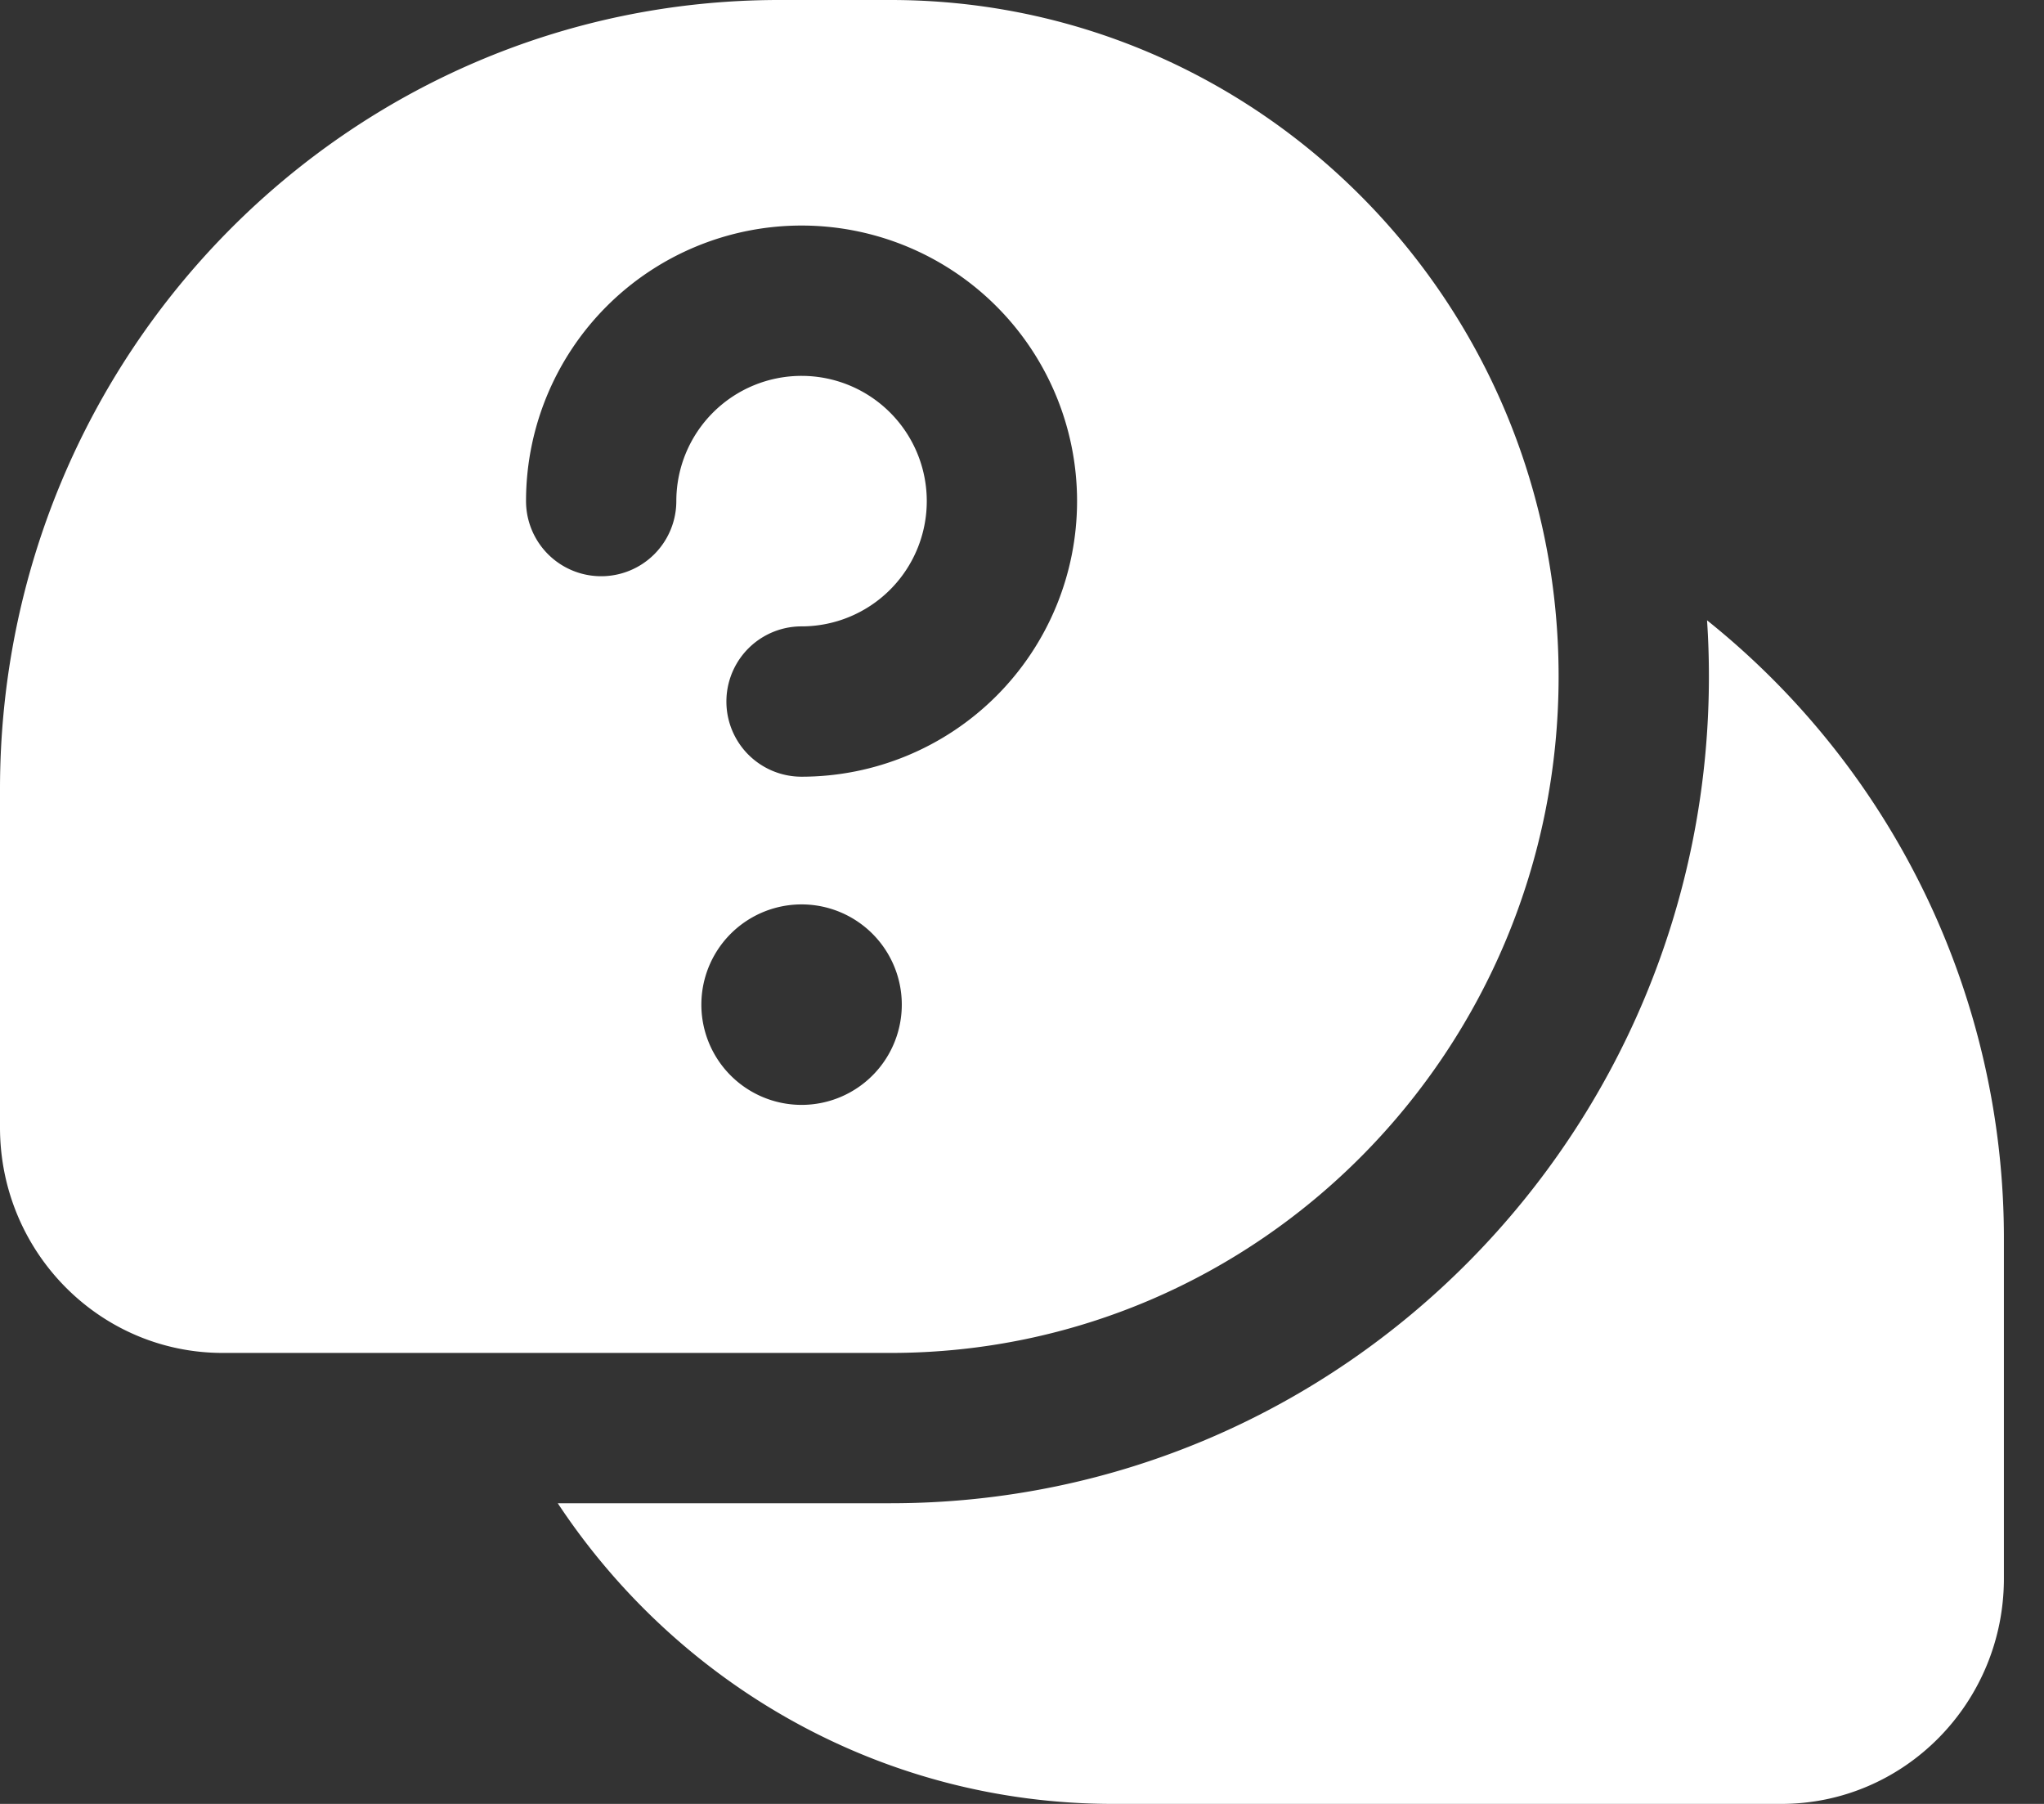
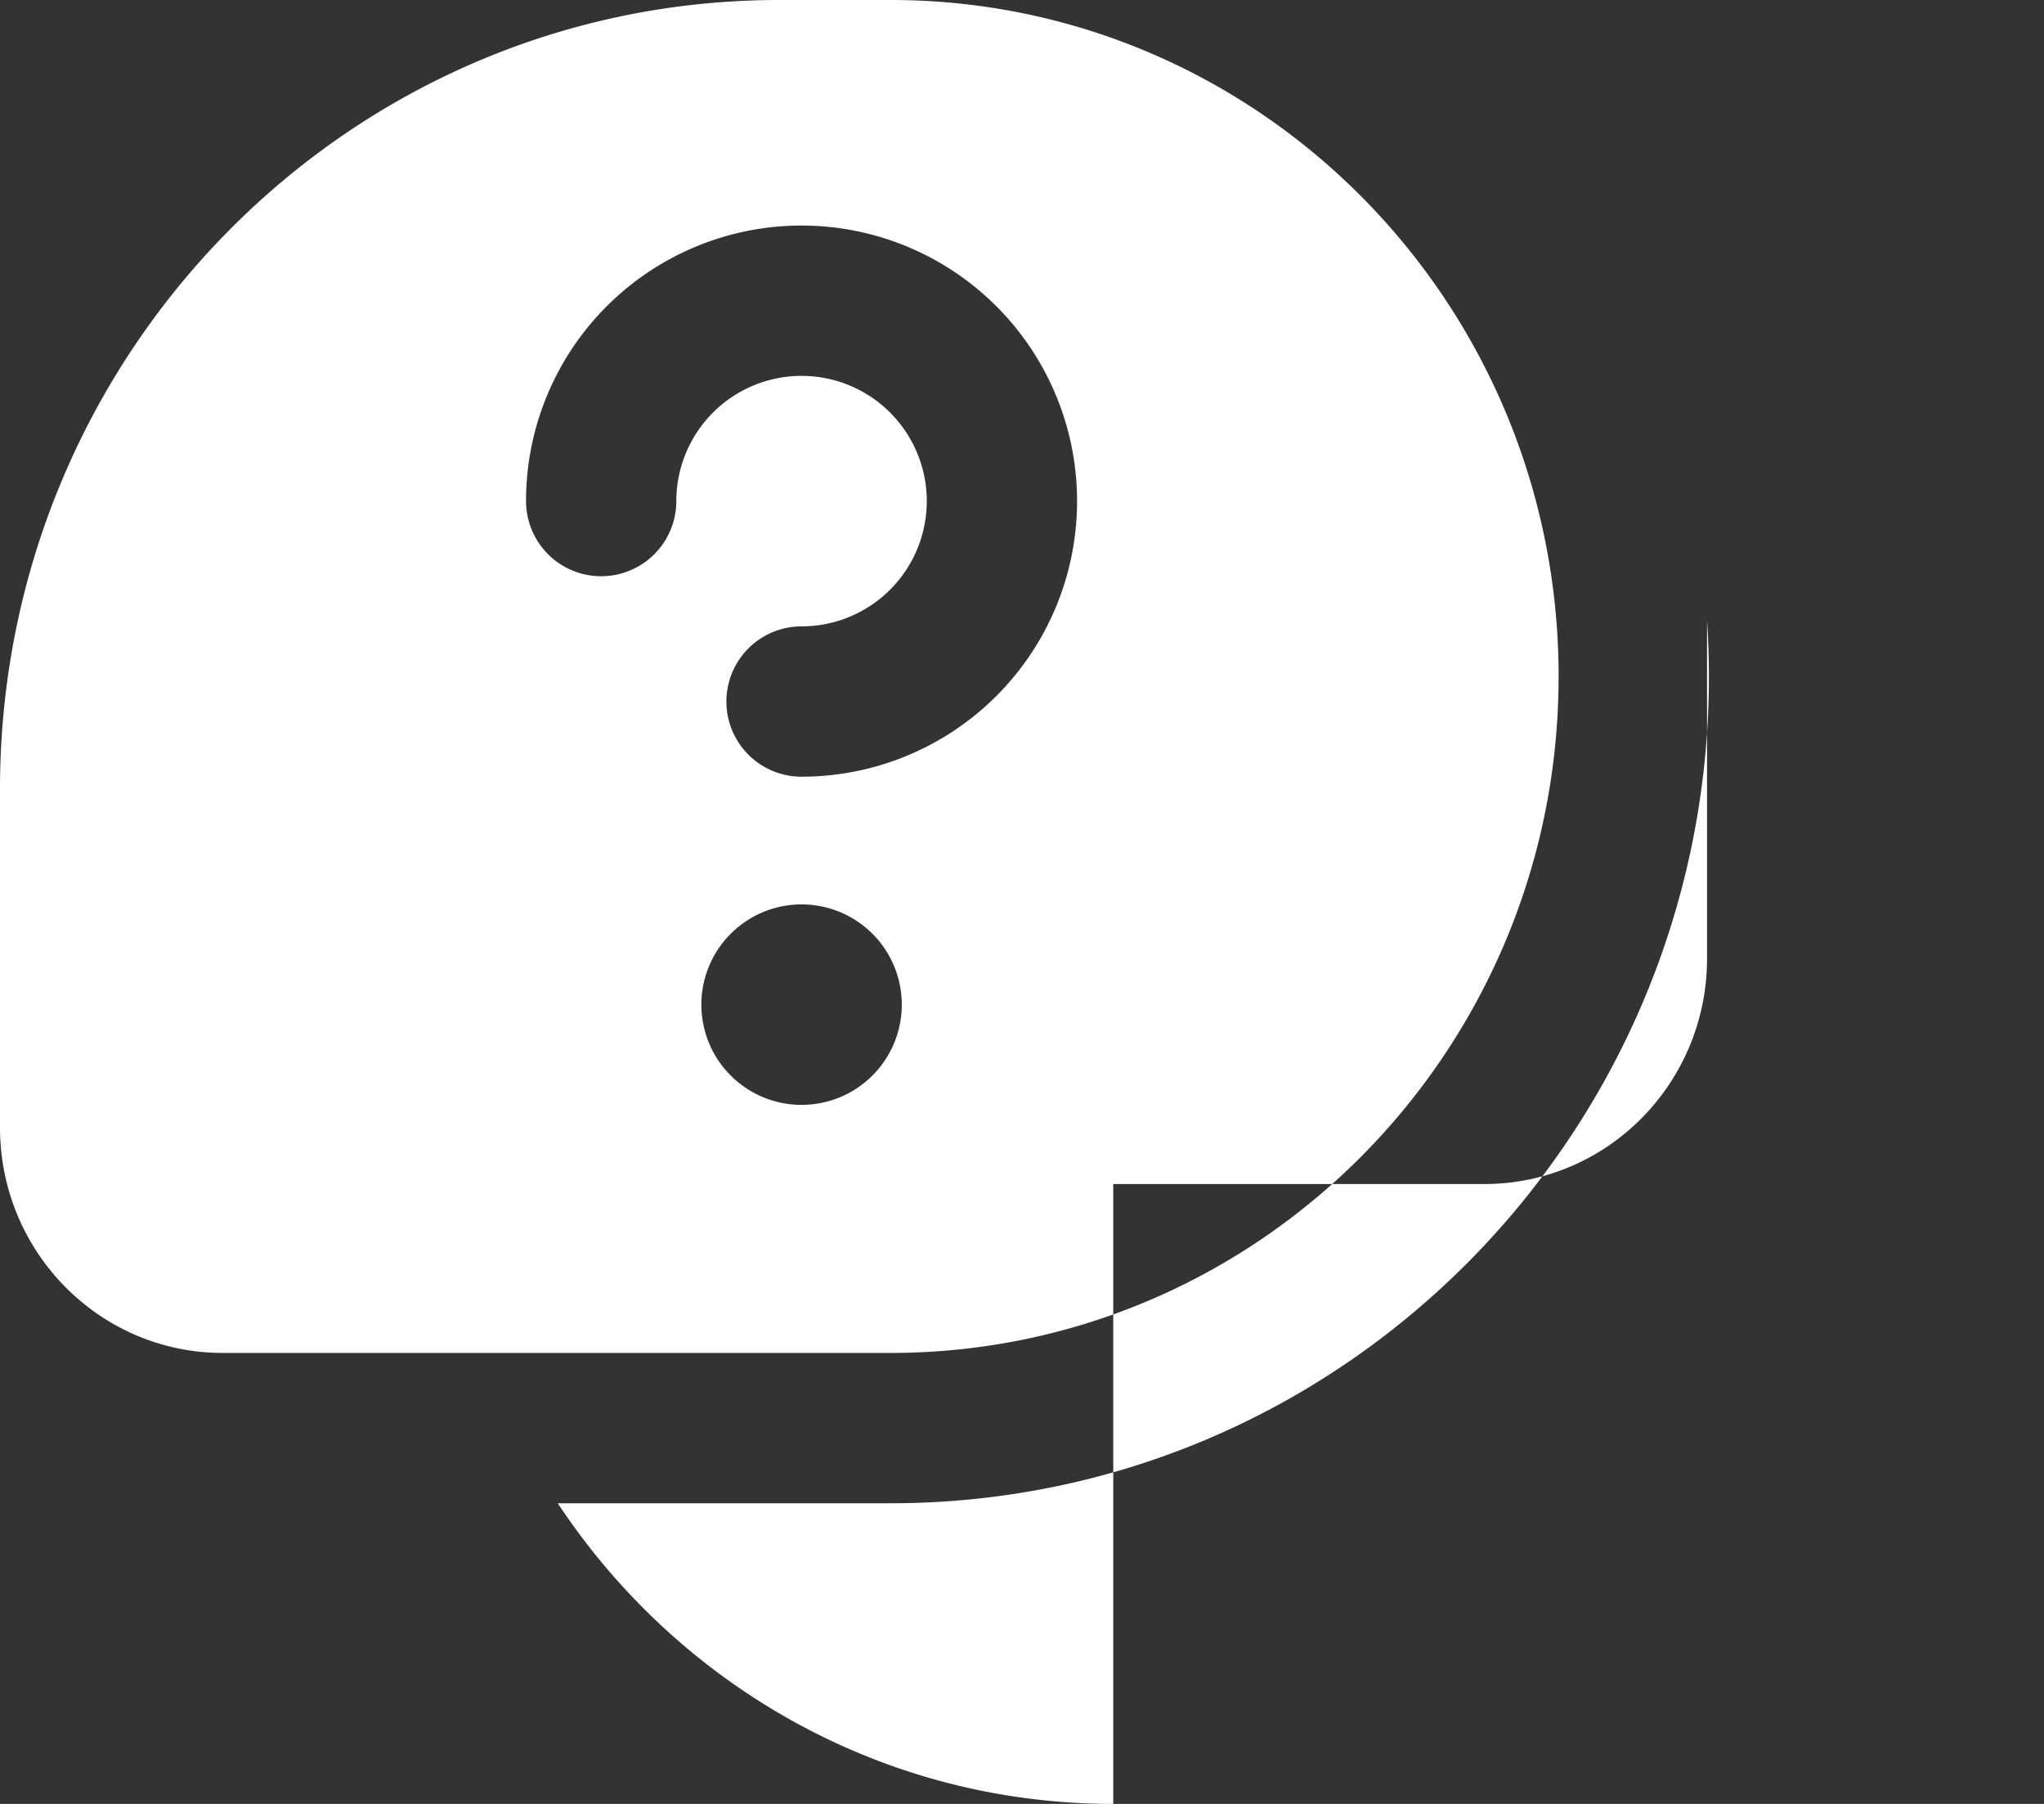
<svg xmlns="http://www.w3.org/2000/svg" width="34" height="30" fill="none">
  <rect width="100%" height="100%" fill="#333333" stroke="none" />
-   <path fill-rule="evenodd" clip-rule="evenodd" d="M12.963 0h1.852c5.242 0 9.637 3.676 10.806 8.621.2.844.305 1.724.305 2.629 0 6.213-4.975 11.25-11.111 11.25H3.704C1.658 22.5 0 20.821 0 18.75v-5.625C0 5.876 5.804 0 12.963 0zM11.25 8.333a2.083 2.083 0 1 1 2.083 2.084 1.25 1.25 0 0 0 0 2.5A4.583 4.583 0 1 0 8.75 8.333a1.25 1.25 0 0 0 2.5 0zM15 16.667a1.667 1.667 0 1 1-3.333 0 1.667 1.667 0 0 1 3.333 0zM18.518 30c-3.852 0-7.246-1.985-9.24-5h5.537c7.546 0 13.611-6.186 13.611-13.75 0-.313-.01-.625-.031-.934a13.161 13.161 0 0 1 4.938 10.309v5.625c0 2.071-1.658 3.75-3.703 3.75H18.518z" fill="#fff" />
+   <path fill-rule="evenodd" clip-rule="evenodd" d="M12.963 0h1.852c5.242 0 9.637 3.676 10.806 8.621.2.844.305 1.724.305 2.629 0 6.213-4.975 11.25-11.111 11.25H3.704C1.658 22.5 0 20.821 0 18.75v-5.625C0 5.876 5.804 0 12.963 0zM11.25 8.333a2.083 2.083 0 1 1 2.083 2.084 1.25 1.25 0 0 0 0 2.5A4.583 4.583 0 1 0 8.75 8.333a1.25 1.25 0 0 0 2.5 0zM15 16.667a1.667 1.667 0 1 1-3.333 0 1.667 1.667 0 0 1 3.333 0zM18.518 30c-3.852 0-7.246-1.985-9.24-5h5.537c7.546 0 13.611-6.186 13.611-13.75 0-.313-.01-.625-.031-.934v5.625c0 2.071-1.658 3.75-3.703 3.75H18.518z" fill="#fff" />
</svg>